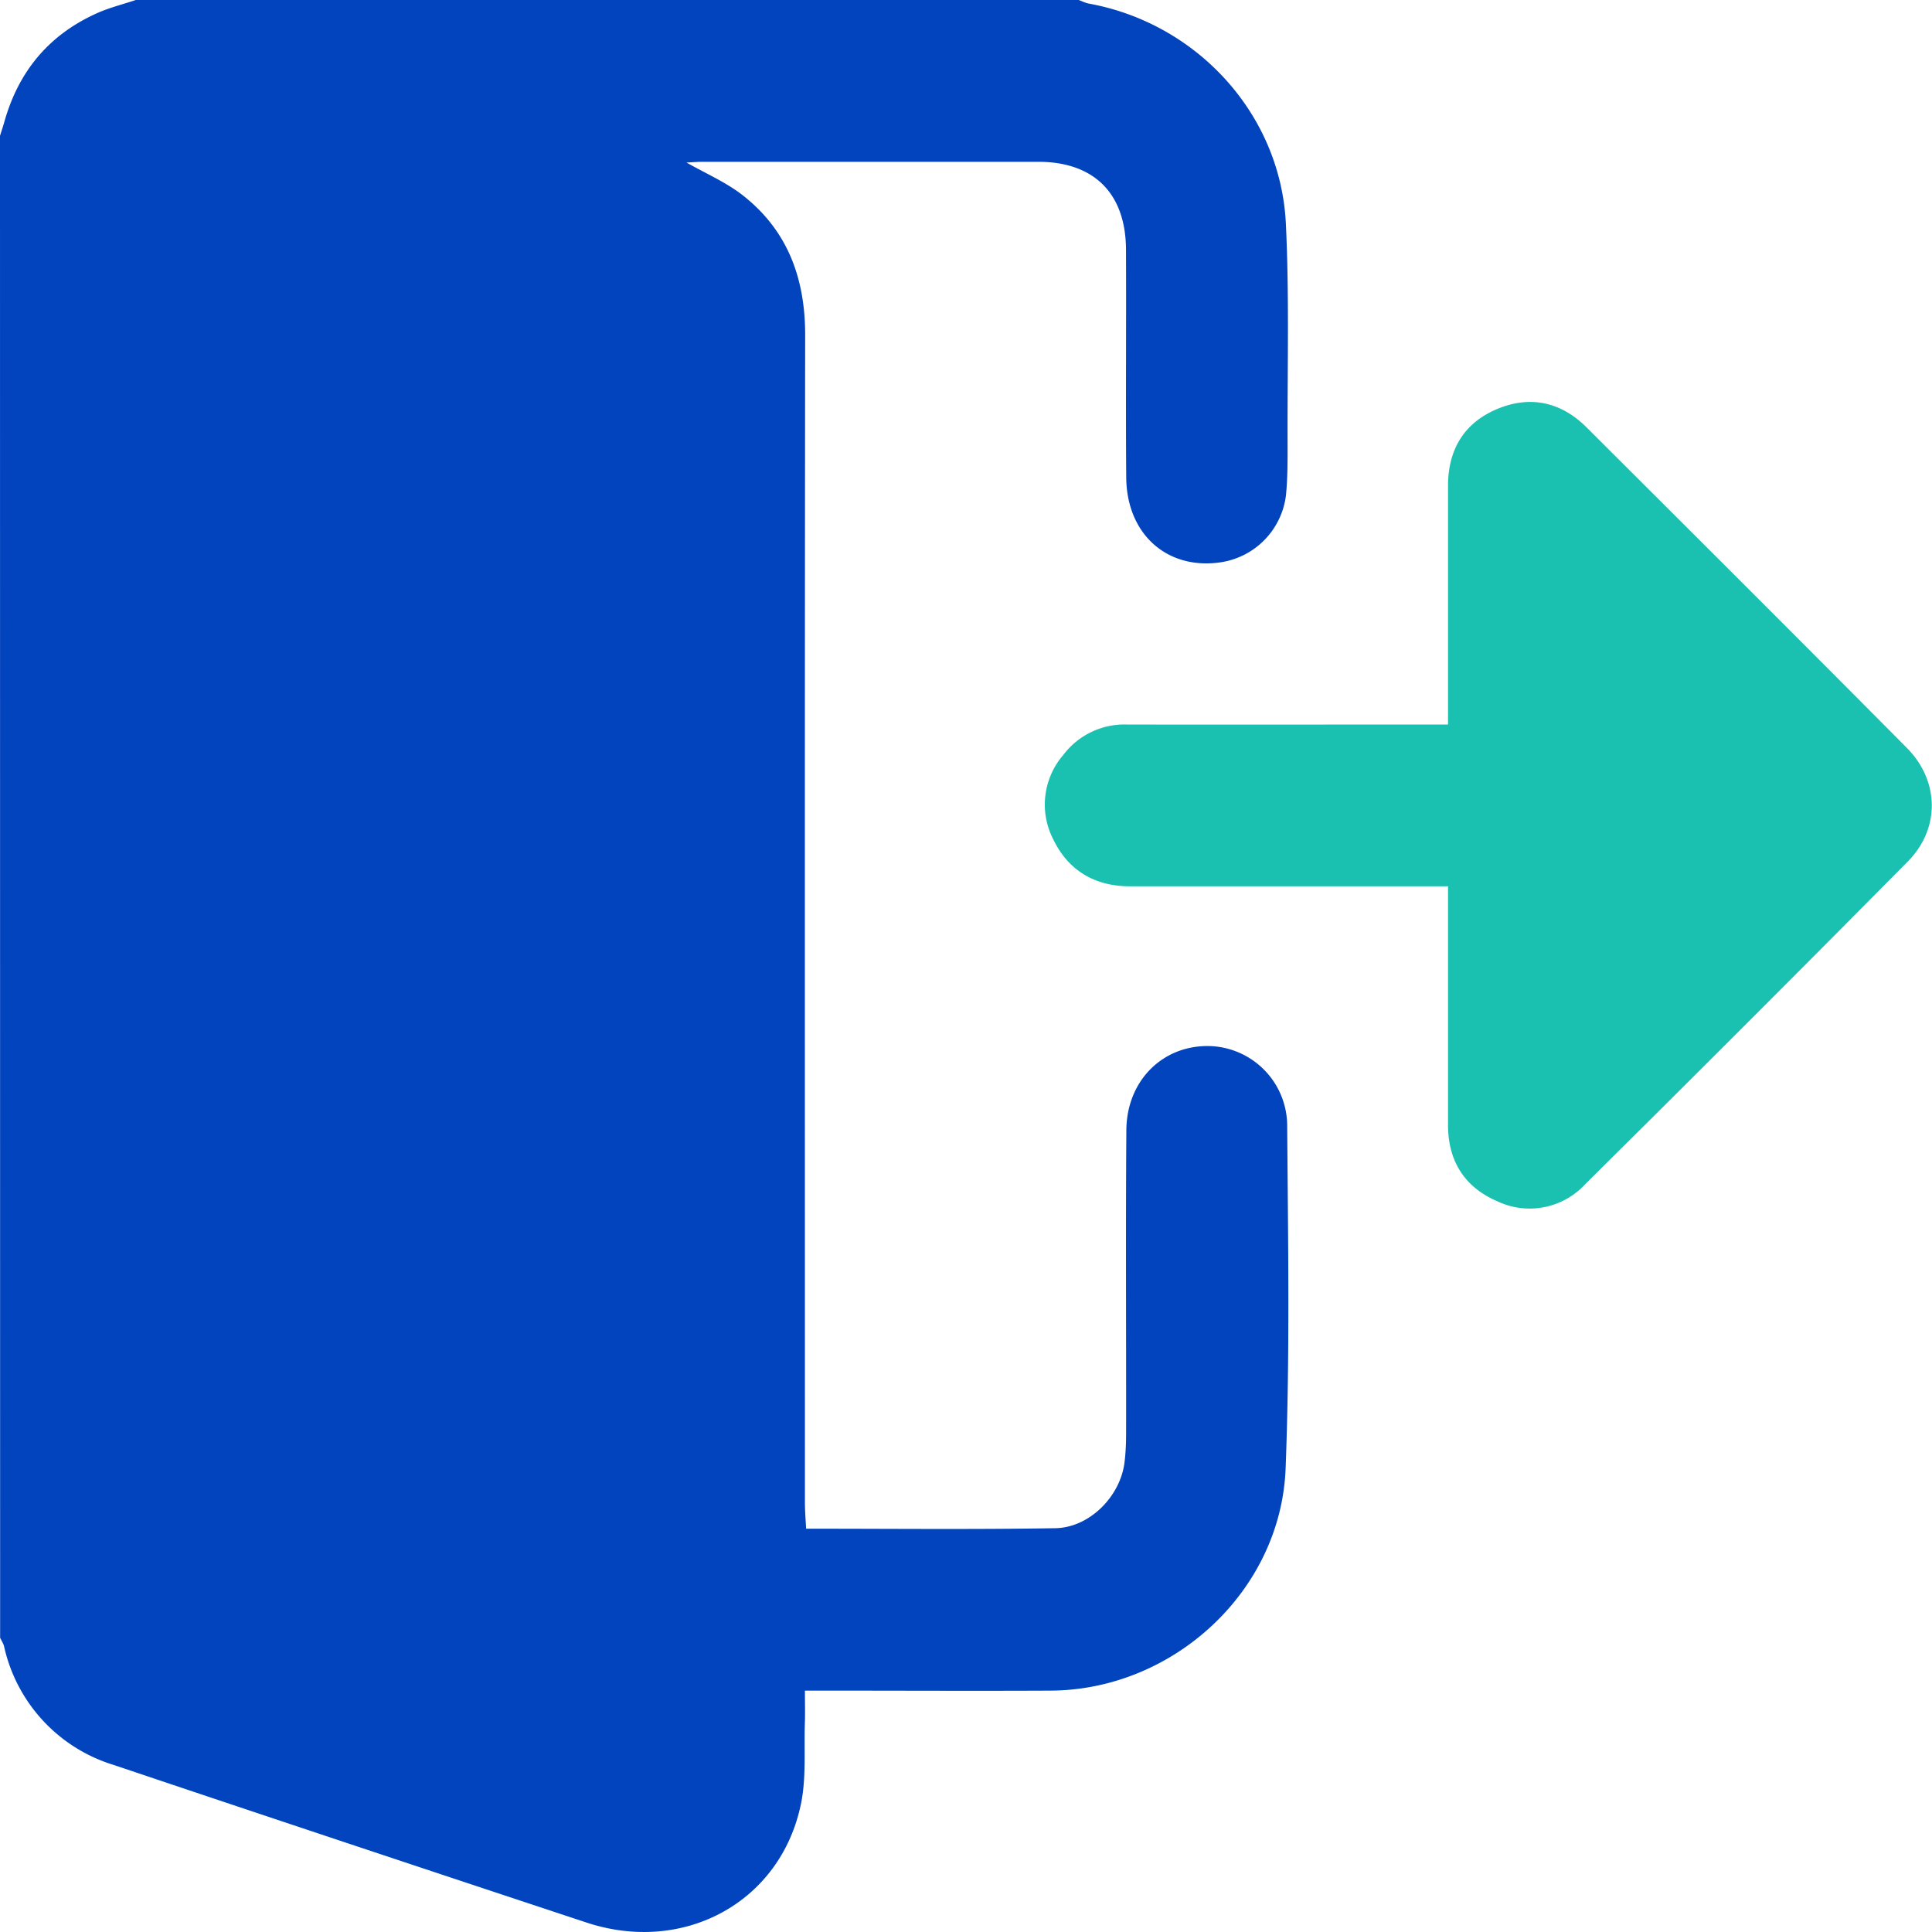
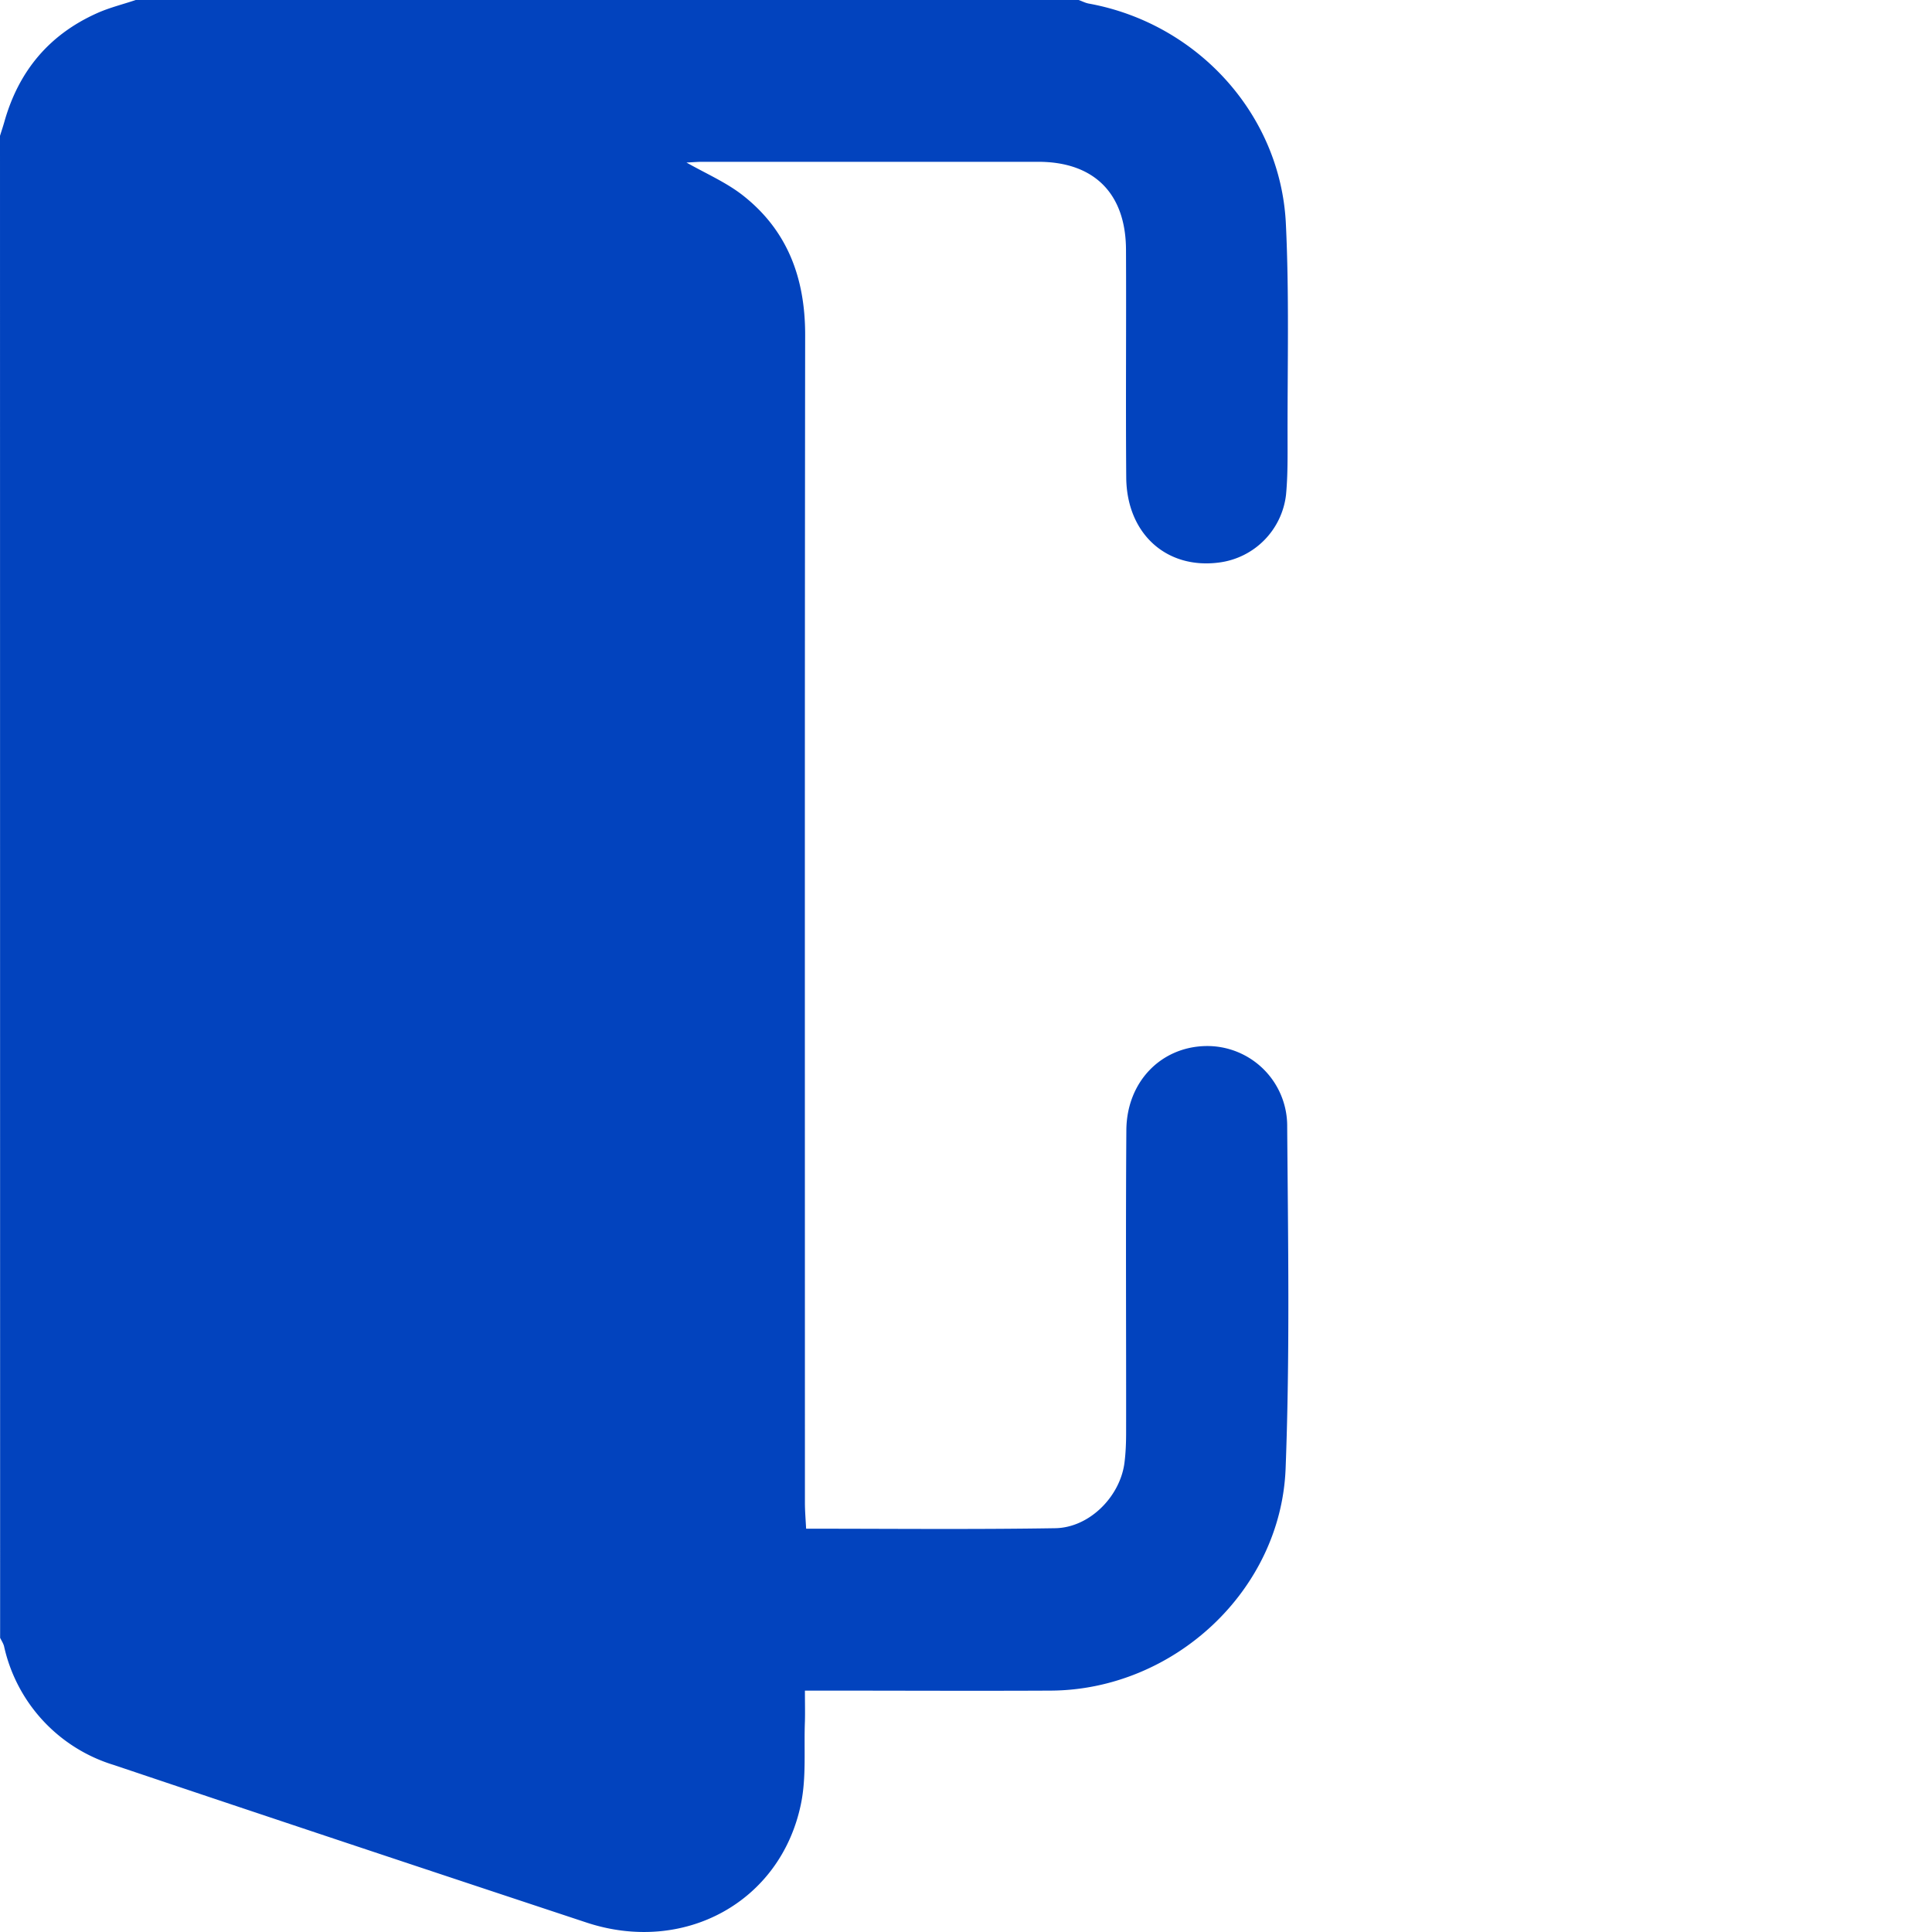
<svg xmlns="http://www.w3.org/2000/svg" width="16" height="16" viewBox="0 0 16 16" fill="none">
  <path d="M1.125 0h7.808c.029.01.056.025.086.03.896.164 1.586.916 1.63 1.822.028.582.013 1.166.014 1.75 0 .165.003.333-.013.498a.64.64 0 0 1-.55.558c-.437.06-.769-.236-.773-.703-.005-.63.001-1.26-.002-1.89-.003-.465-.266-.725-.727-.725h-2.78c-.043 0-.086.004-.133.006.159.09.322.161.458.265.378.292.525.69.525 1.162-.004 3.224-.002 6.448-.002 9.671 0 .07.006.14.01.216.7 0 1.381.007 2.062-.004.28-.004.532-.255.573-.532.012-.088.015-.177.015-.265.001-.834-.004-1.667.002-2.5.003-.398.284-.687.654-.696a.662.662 0 0 1 .678.668c.007.943.023 1.886-.013 2.828-.038 1.017-.93 1.837-1.946 1.842-.62.003-1.238 0-1.858 0h-.177c0 .1.002.178 0 .255-.009.228.013.463-.033.684-.168.813-.97 1.249-1.778.981-1.305-.432-2.61-.866-3.912-1.304a1.327 1.327 0 0 1-.91-.986c-.007-.023-.021-.045-.032-.067L0 1.125c.012-.039.025-.077.036-.116.118-.419.37-.722.768-.9.102-.046.214-.073.32-.109z" fill="#0243BE" />
-   <path d="M11.993 7.34H9.355c-.285-.001-.504-.127-.63-.384a.629.629 0 0 1 .08-.703A.636.636 0 0 1 9.334 6c.822.002 1.645 0 2.466 0h.192v-1.97c-.002-.302.13-.526.405-.642.275-.116.532-.06.745.154.885.883 1.77 1.765 2.65 2.652.27.272.277.668.008.94-.886.896-1.777 1.786-2.672 2.673a.625.625 0 0 1-.733.139c-.269-.117-.403-.334-.403-.629V7.34z" fill="#1AC1B1" />
</svg>